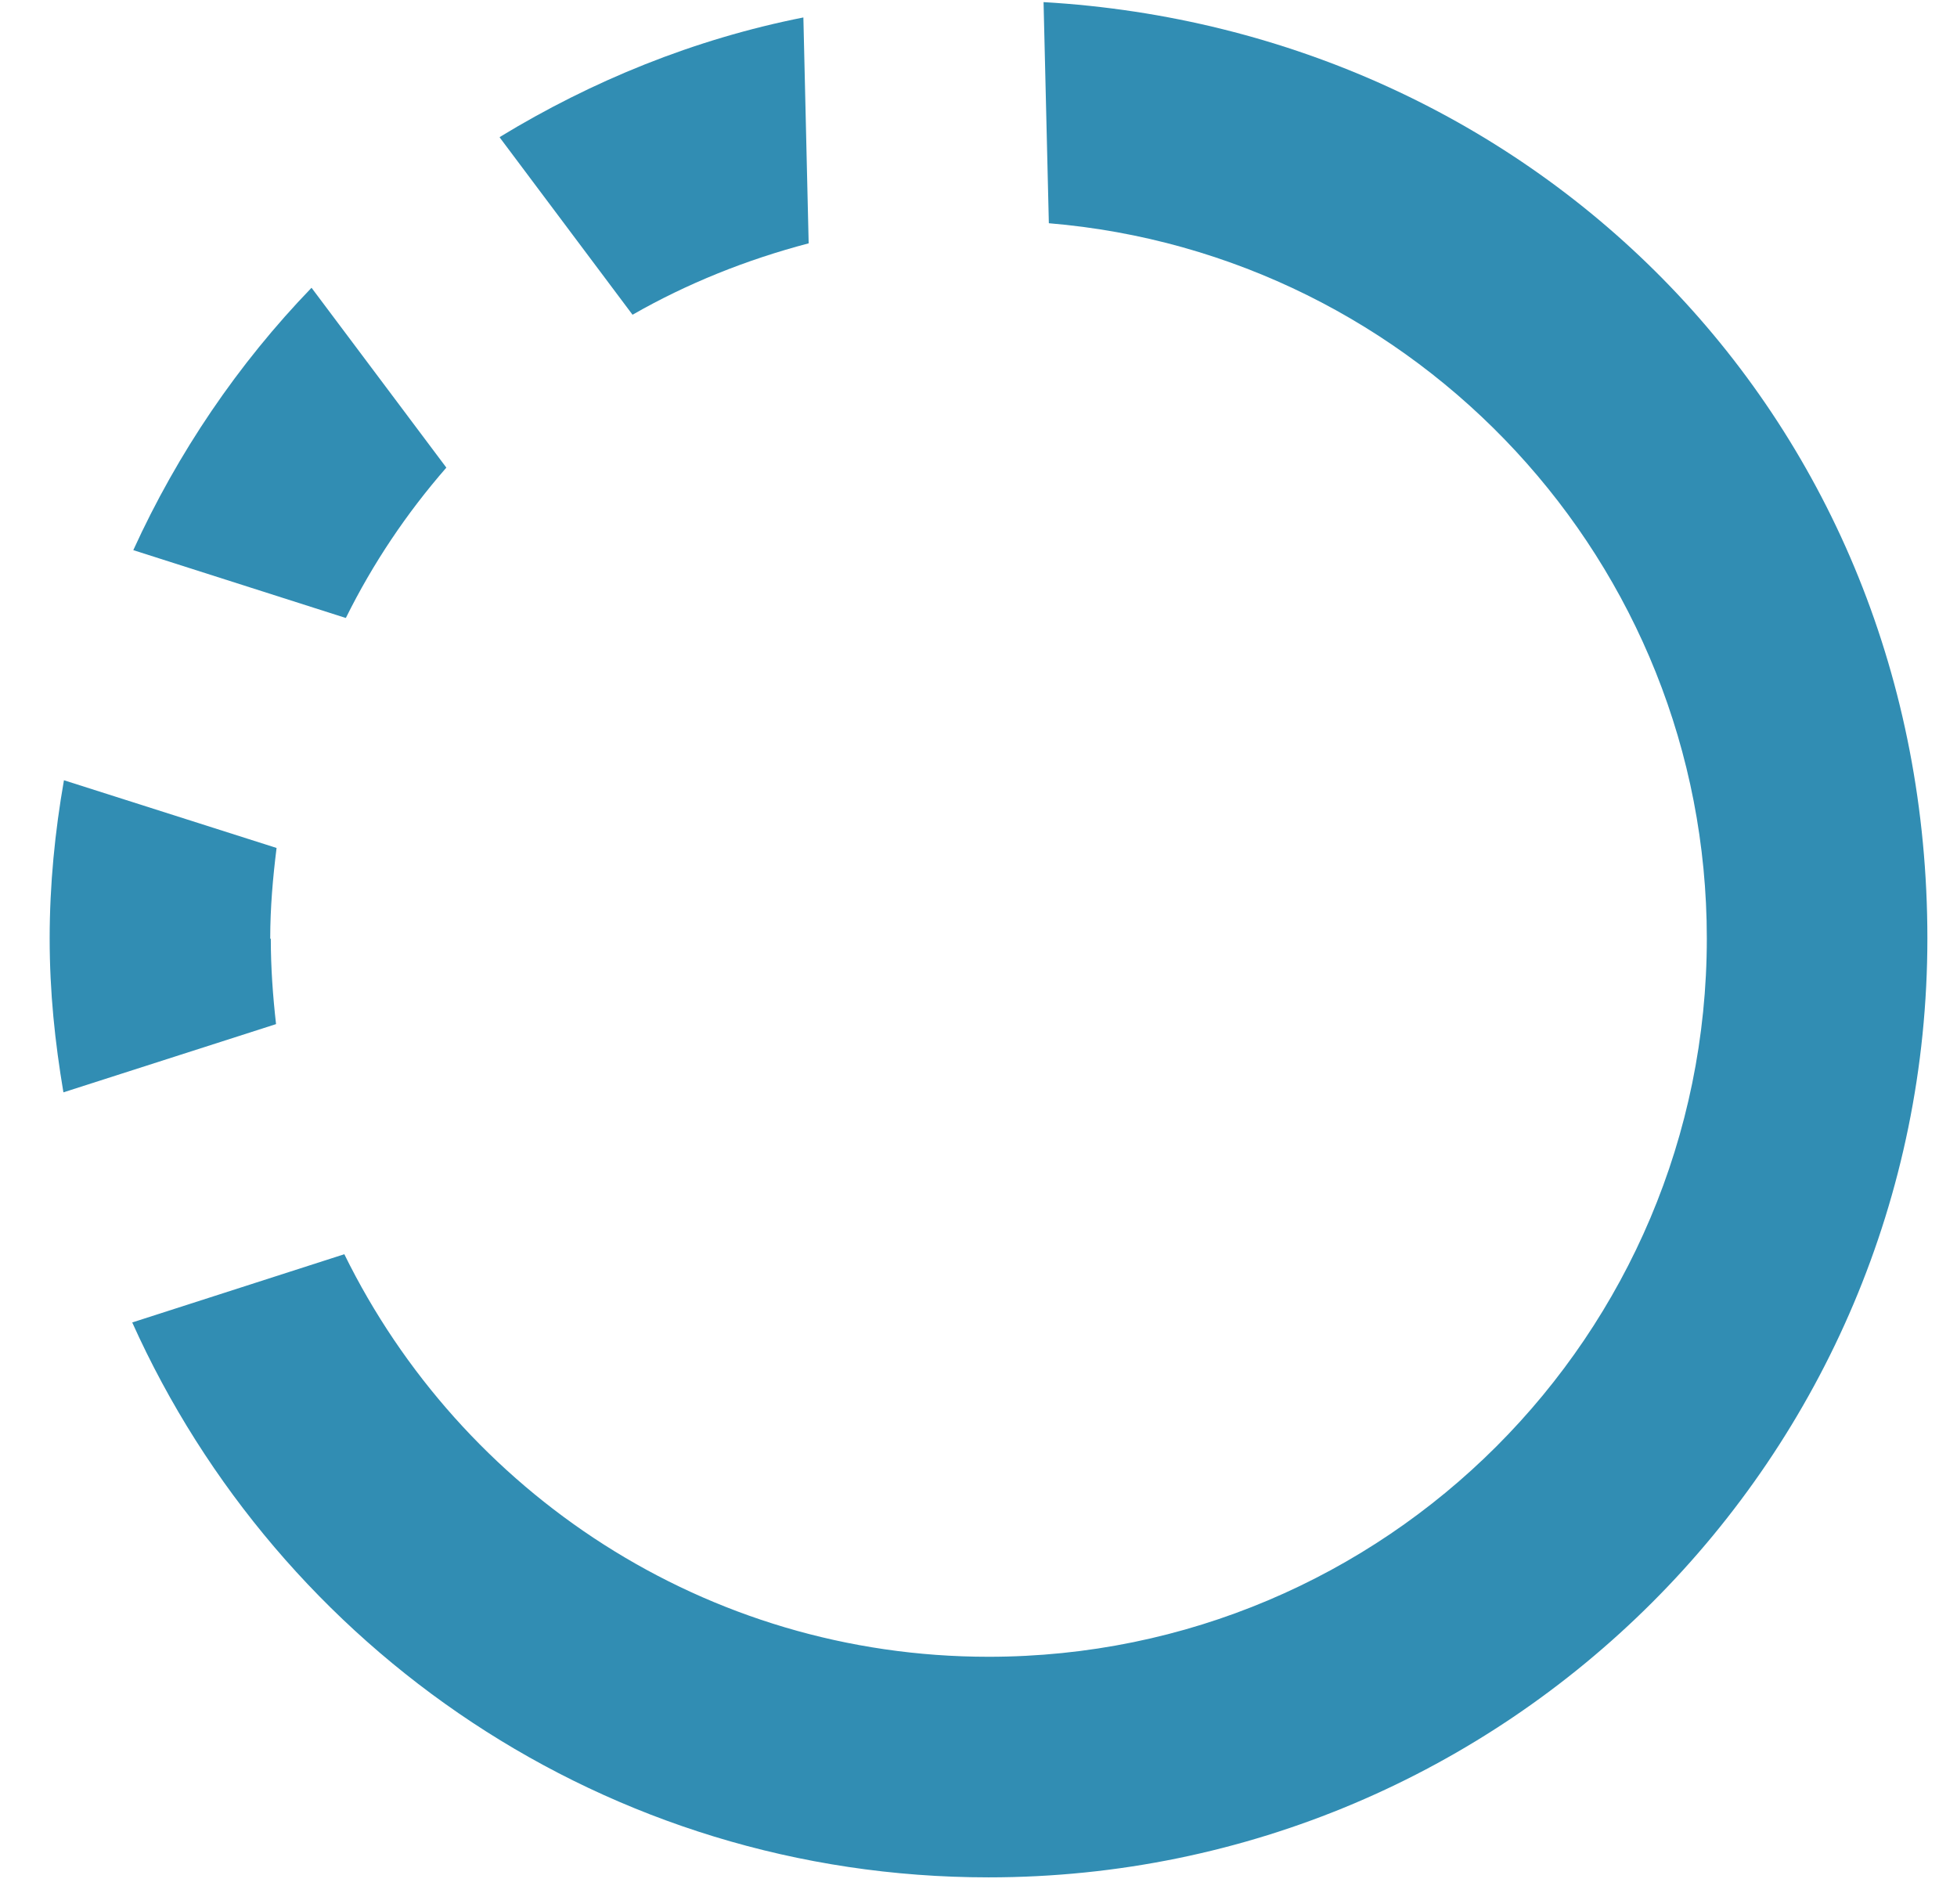
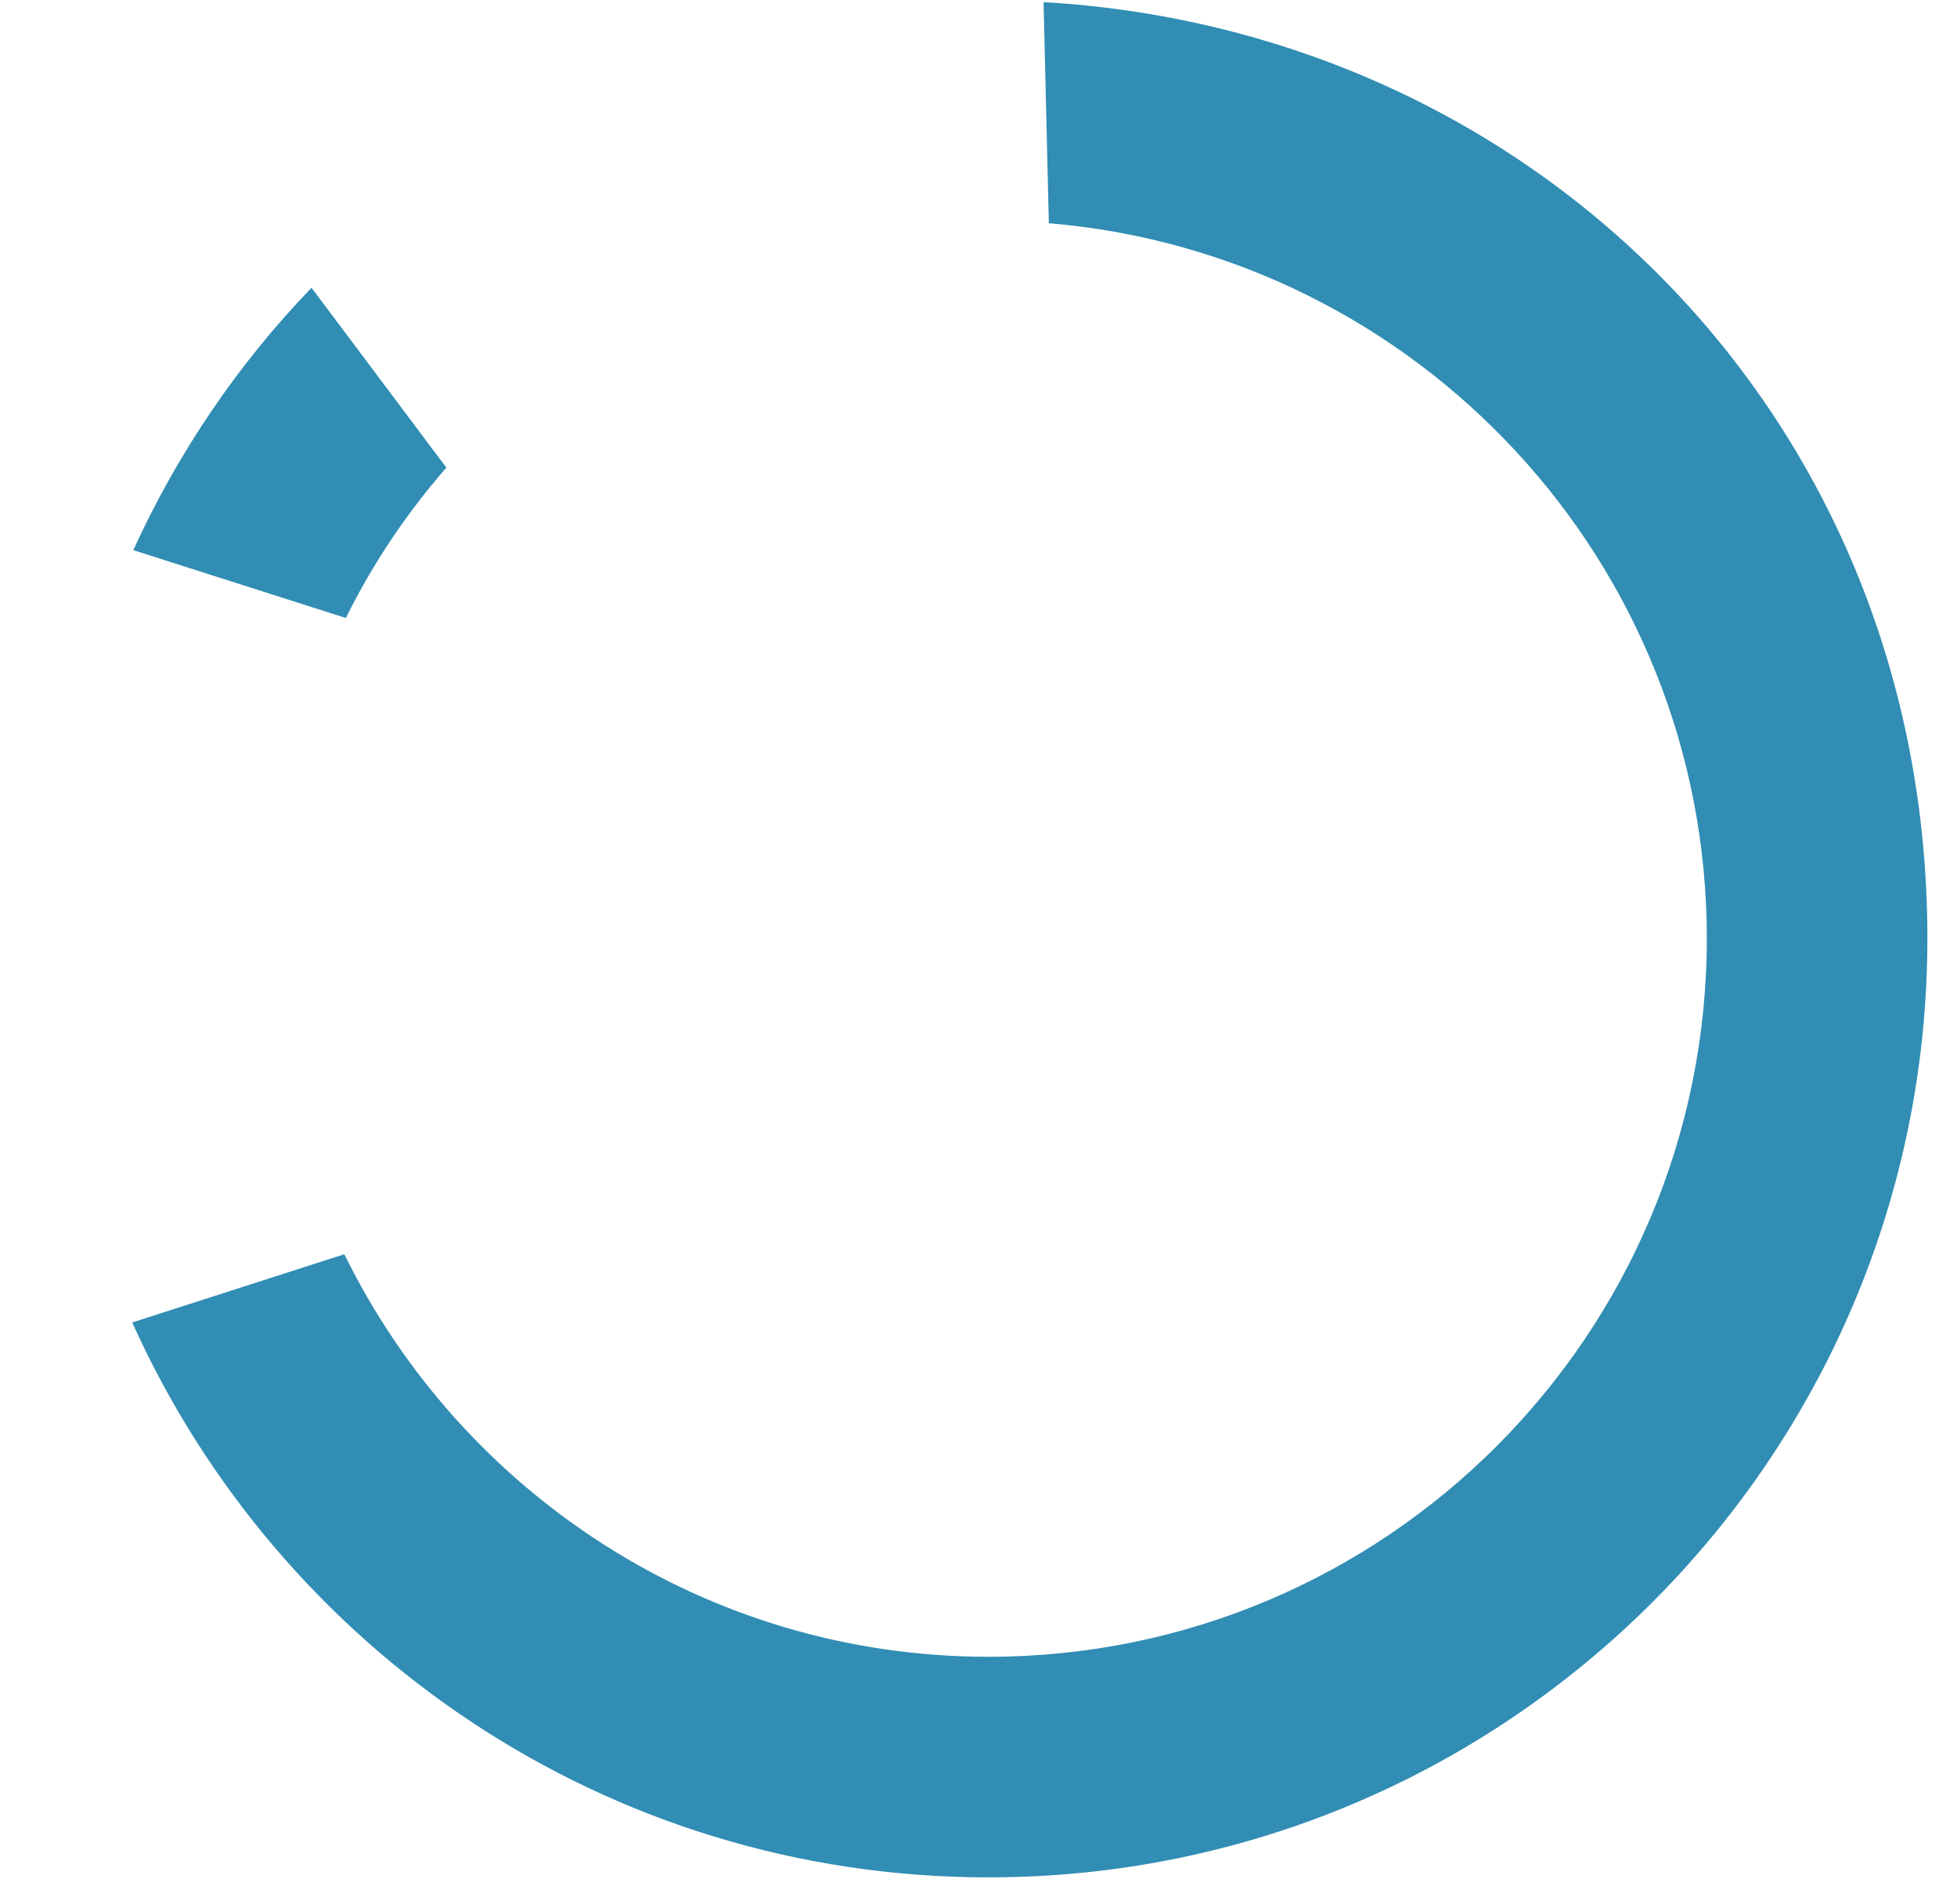
<svg xmlns="http://www.w3.org/2000/svg" width="37" height="36" viewBox="0 0 37 36" fill="none">
-   <path d="M5.109 17.74C5.109 17.16 5.159 16.59 5.229 16.03L1.209 14.75C1.039 15.72 0.939 16.72 0.939 17.74C0.939 18.76 1.039 19.7 1.199 20.65L5.219 19.36C5.159 18.83 5.12 18.29 5.12 17.75L5.109 17.74Z" fill="#318DB3" />
-   <path d="M9.449 2.6L11.959 5.95C12.989 5.36 14.109 4.91 15.289 4.6L15.189 0.33C13.119 0.74 11.189 1.53 9.449 2.59V2.6Z" fill="#318DB3" />
  <path d="M19.73 0.04L19.83 4.22C26.79 4.8 32.27 10.63 32.27 17.74C32.27 25.24 26.19 31.32 18.69 31.32C13.34 31.32 8.72 28.21 6.51 23.71L2.5 25C5.28 31.18 11.47 35.49 18.69 35.49C28.49 35.49 36.44 27.54 36.44 17.74C36.44 7.94 29.05 0.58 19.73 0.04Z" fill="#318DB3" />
-   <path d="M6.54 11.68C7.05 10.65 7.689 9.7 8.439 8.84L5.89 5.44C4.5 6.88 3.36 8.56 2.52 10.4L6.53 11.68H6.54Z" fill="#318DB3" />
+   <path d="M6.54 11.68C7.05 10.65 7.689 9.7 8.439 8.84L5.89 5.44C4.5 6.88 3.36 8.56 2.52 10.4L6.53 11.68H6.54" fill="#318DB3" />
</svg>